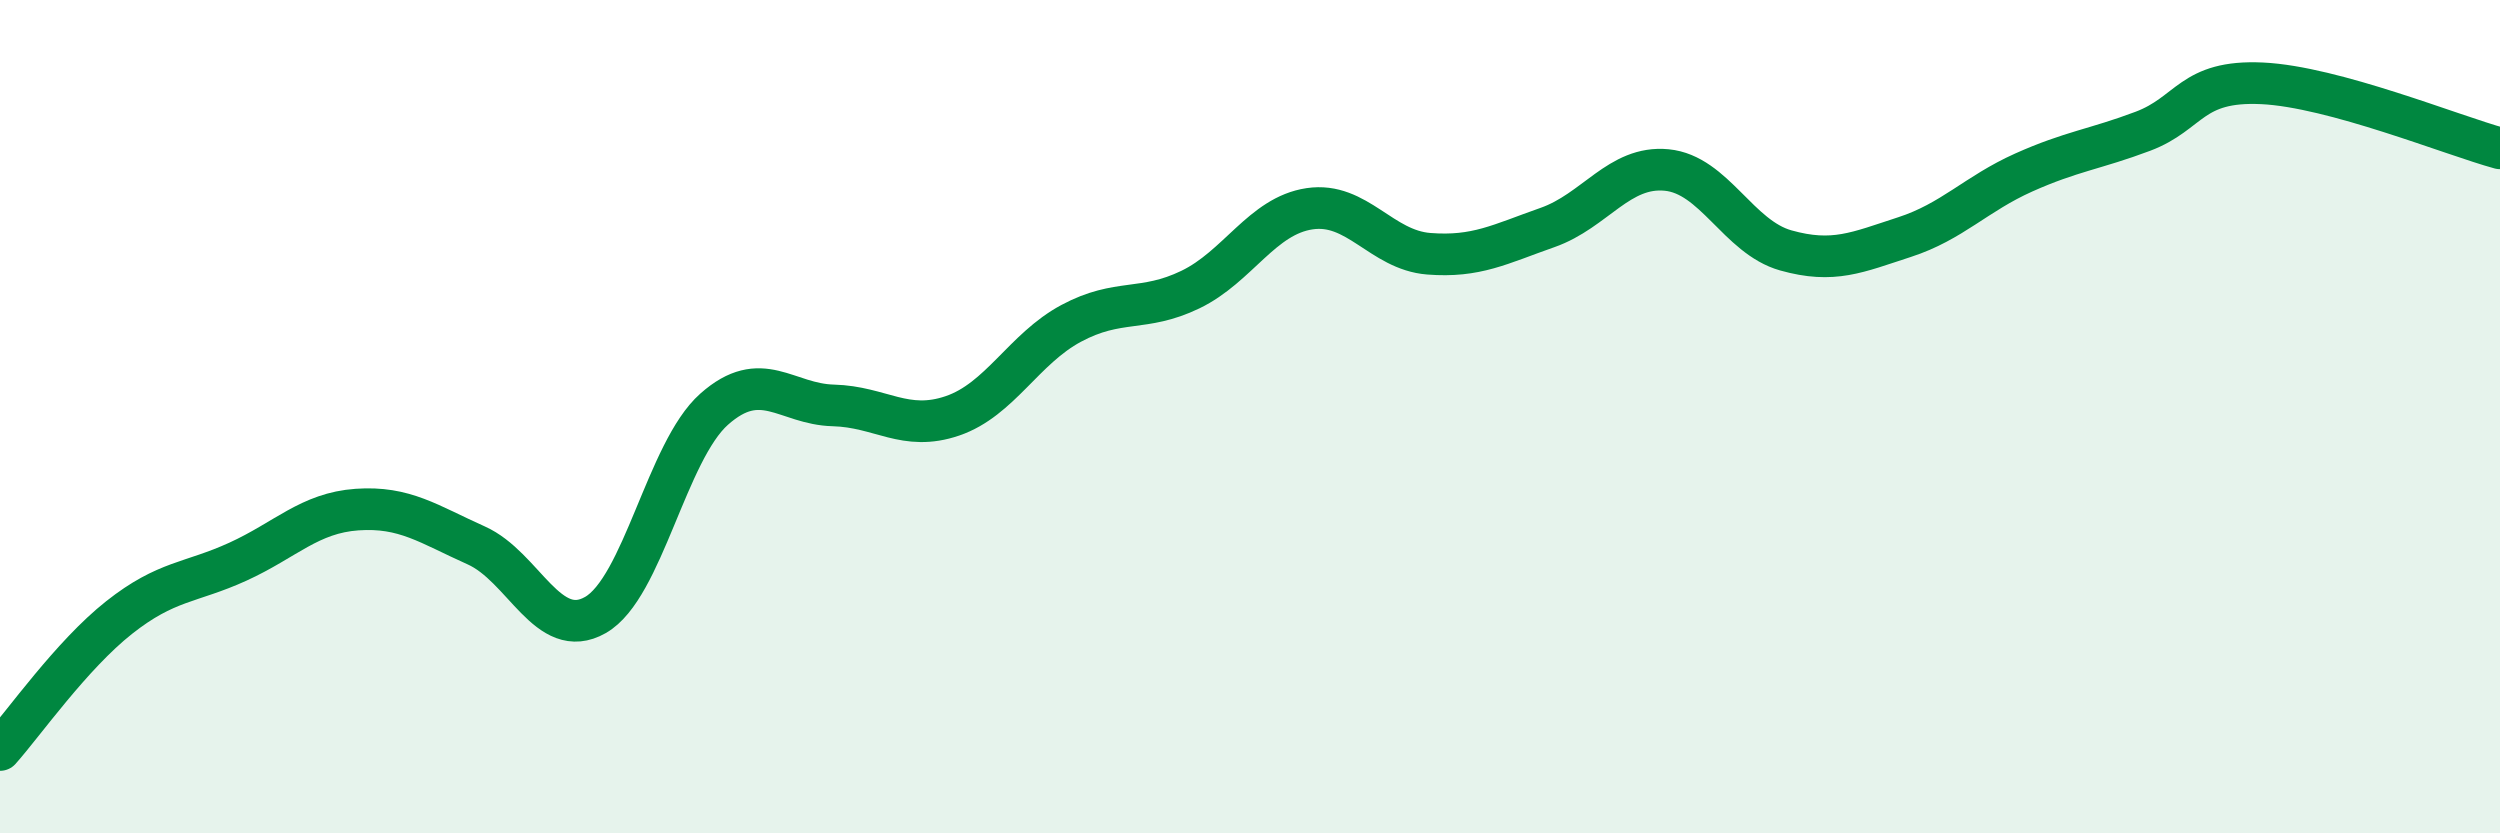
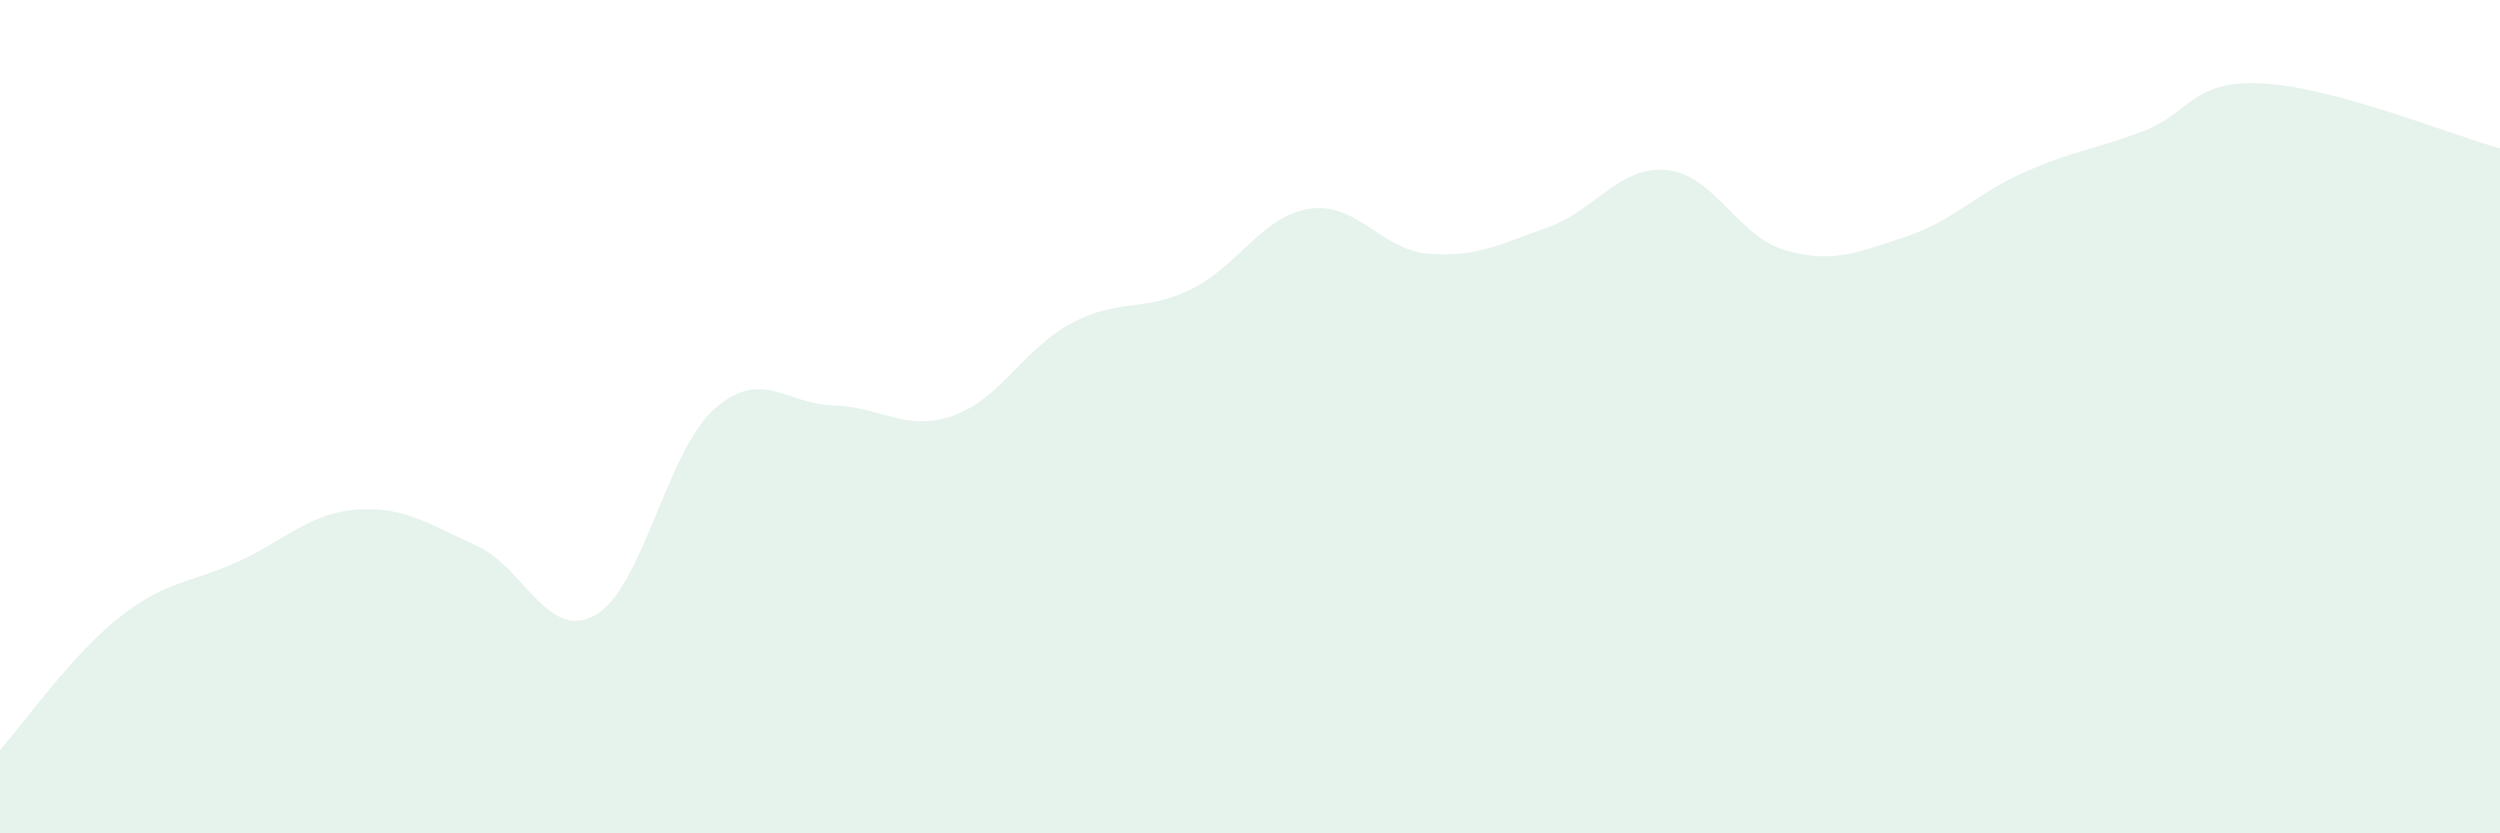
<svg xmlns="http://www.w3.org/2000/svg" width="60" height="20" viewBox="0 0 60 20">
  <path d="M 0,18 C 0.57,17.36 1.72,15.72 2.86,14.82 C 4,13.92 4.57,14 5.71,13.48 C 6.85,12.96 7.43,12.31 8.57,12.23 C 9.71,12.15 10.29,12.58 11.43,13.09 C 12.57,13.6 13.15,15.41 14.29,14.76 C 15.43,14.11 16,10.83 17.14,9.82 C 18.28,8.81 18.86,9.7 20,9.73 C 21.14,9.76 21.72,10.37 22.86,9.98 C 24,9.59 24.57,8.37 25.71,7.76 C 26.85,7.15 27.43,7.5 28.57,6.95 C 29.71,6.4 30.29,5.18 31.43,5.01 C 32.57,4.84 33.15,6 34.29,6.09 C 35.43,6.18 36,5.86 37.14,5.46 C 38.28,5.06 38.86,3.97 40,4.08 C 41.14,4.19 41.72,5.69 42.86,6.01 C 44,6.33 44.57,6.06 45.71,5.69 C 46.85,5.32 47.43,4.65 48.57,4.14 C 49.71,3.63 50.29,3.58 51.43,3.15 C 52.57,2.72 52.58,1.92 54.29,2 C 56,2.08 58.86,3.25 60,3.56L60 20L0 20Z" fill="#008740" opacity="0.1" stroke-linecap="round" stroke-linejoin="round" />
-   <path d="M 0,18 C 0.57,17.36 1.72,15.72 2.86,14.82 C 4,13.92 4.57,14 5.71,13.48 C 6.85,12.96 7.43,12.31 8.57,12.23 C 9.71,12.15 10.29,12.58 11.43,13.09 C 12.57,13.6 13.15,15.41 14.29,14.76 C 15.43,14.11 16,10.83 17.14,9.82 C 18.28,8.81 18.86,9.7 20,9.73 C 21.14,9.76 21.72,10.37 22.86,9.98 C 24,9.59 24.57,8.37 25.71,7.76 C 26.85,7.15 27.43,7.5 28.57,6.95 C 29.71,6.4 30.29,5.18 31.43,5.01 C 32.57,4.84 33.15,6 34.29,6.09 C 35.43,6.18 36,5.86 37.14,5.46 C 38.28,5.06 38.86,3.97 40,4.08 C 41.14,4.19 41.72,5.69 42.86,6.01 C 44,6.33 44.57,6.06 45.71,5.69 C 46.85,5.32 47.43,4.65 48.57,4.14 C 49.71,3.63 50.29,3.58 51.43,3.15 C 52.57,2.72 52.58,1.92 54.29,2 C 56,2.08 58.86,3.25 60,3.56" stroke="#008740" stroke-width="1" fill="none" stroke-linecap="round" stroke-linejoin="round" />
</svg>